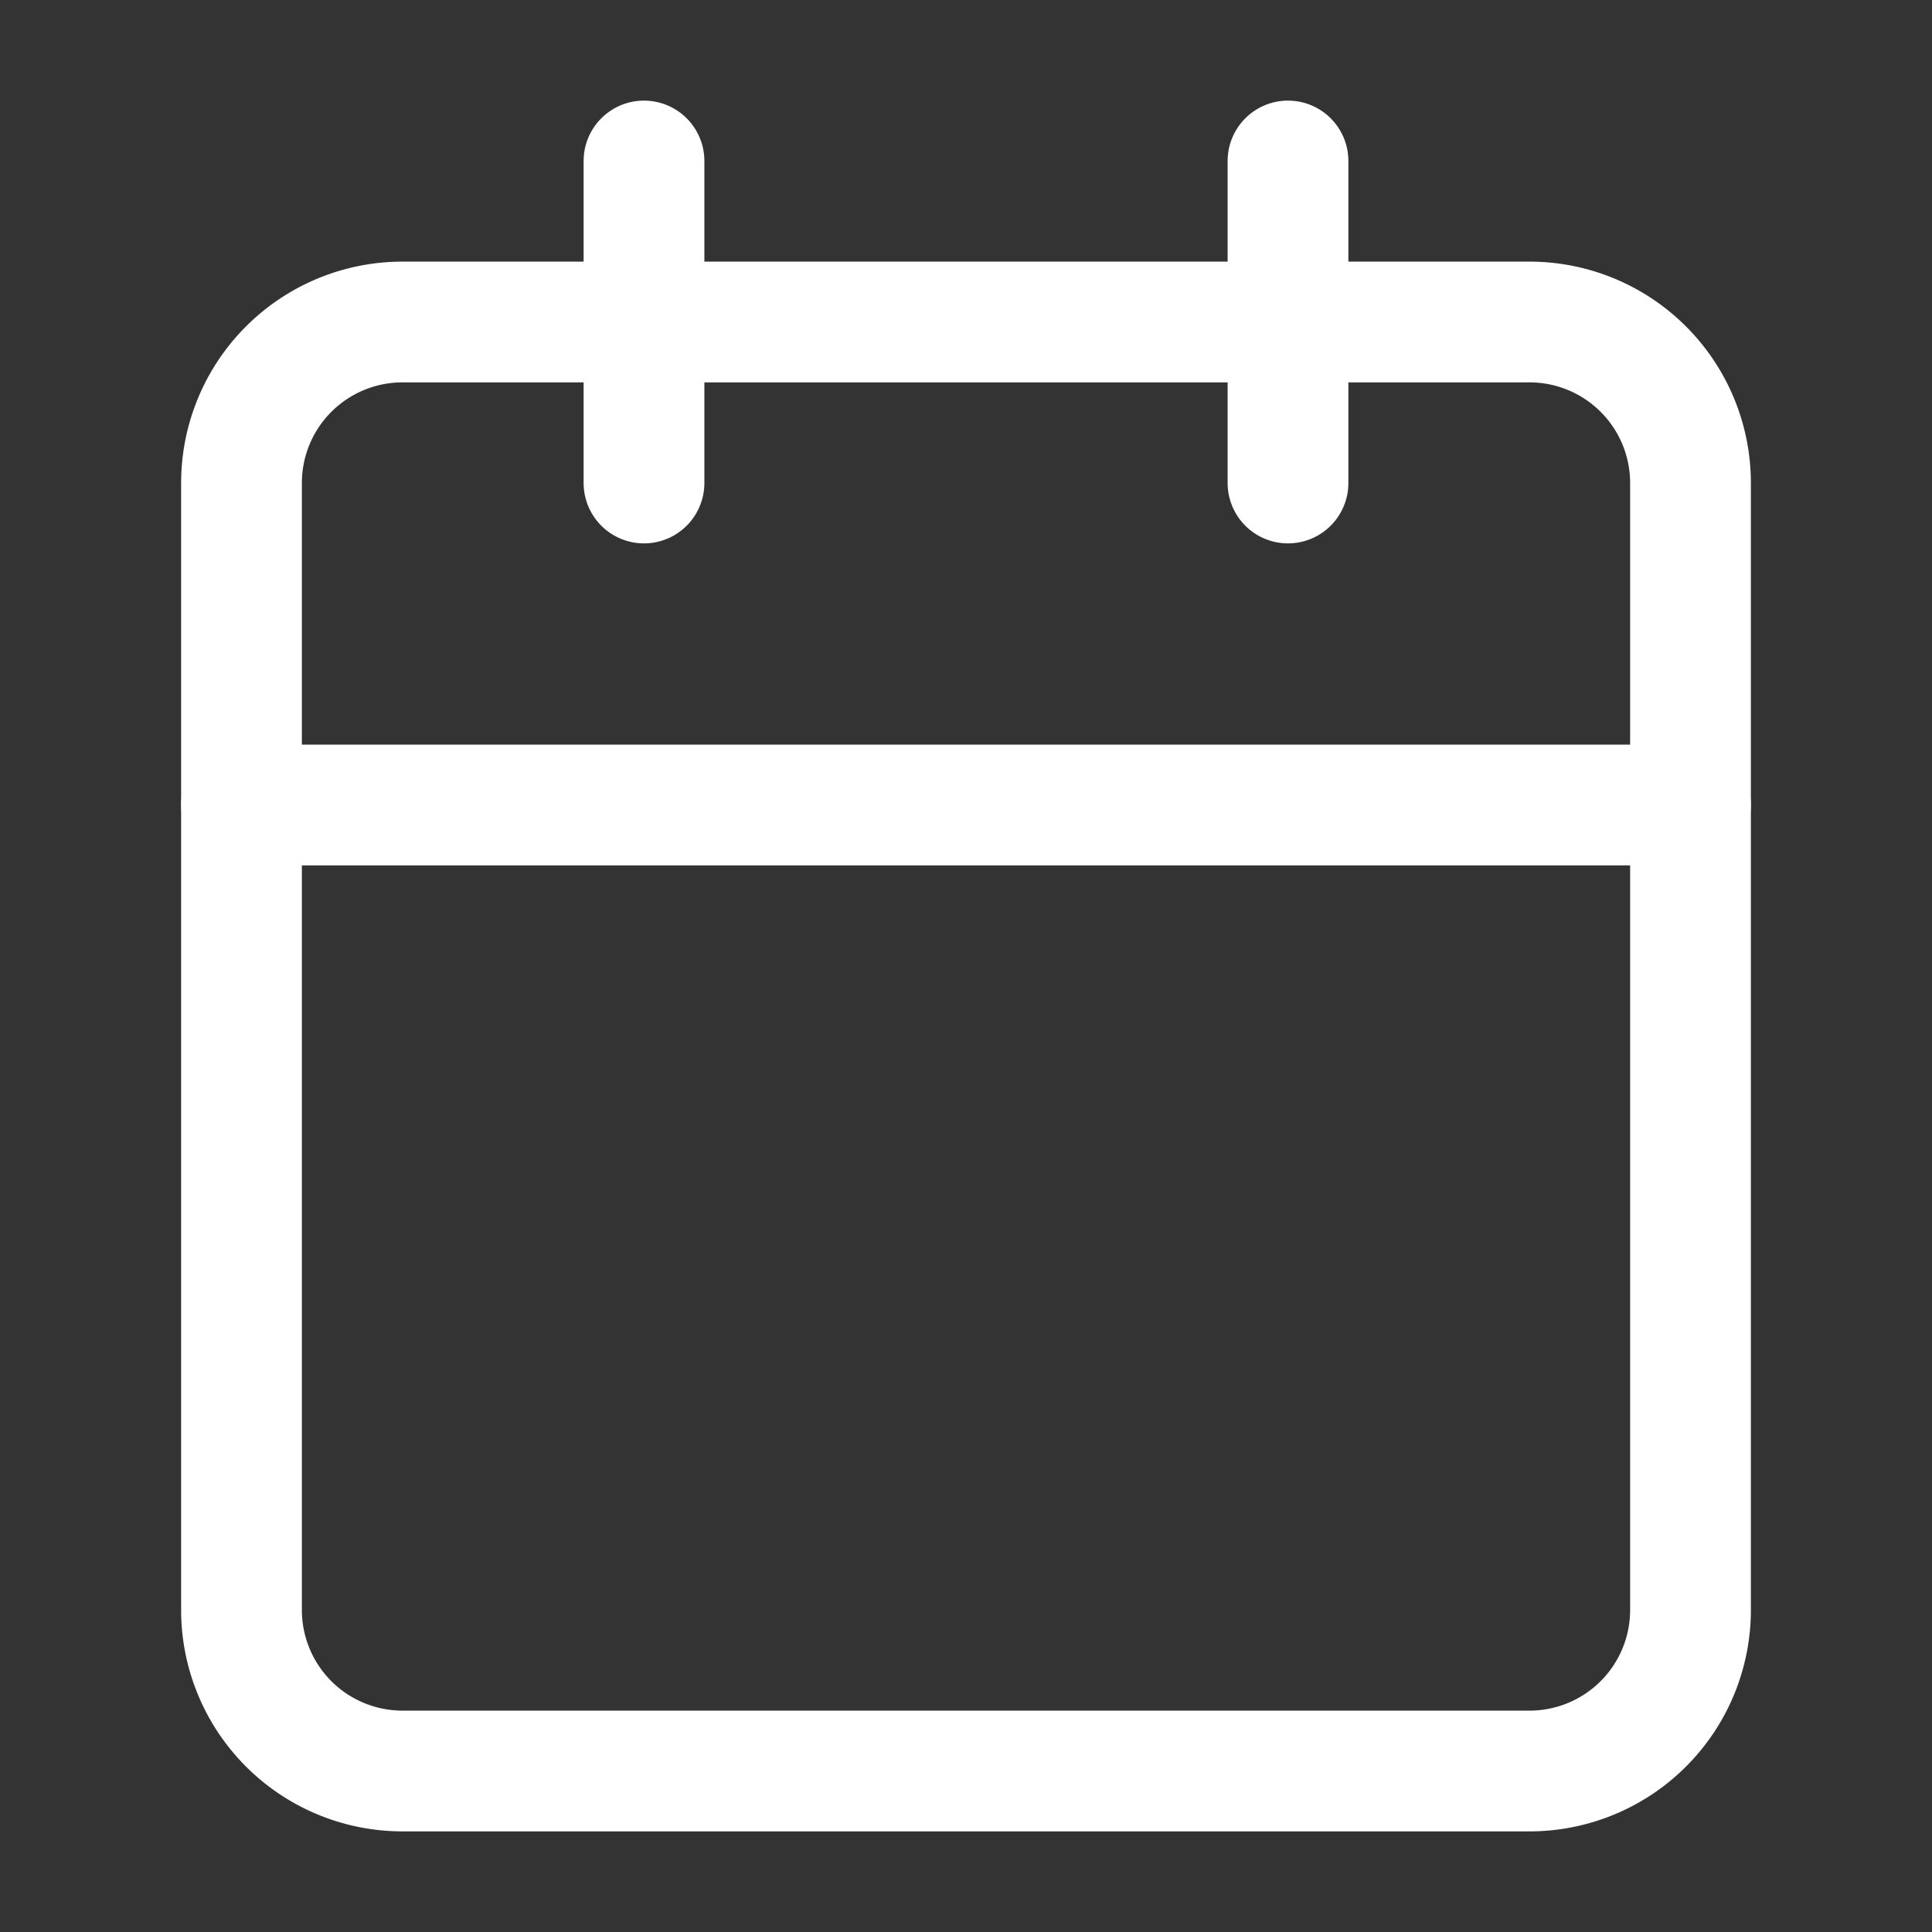
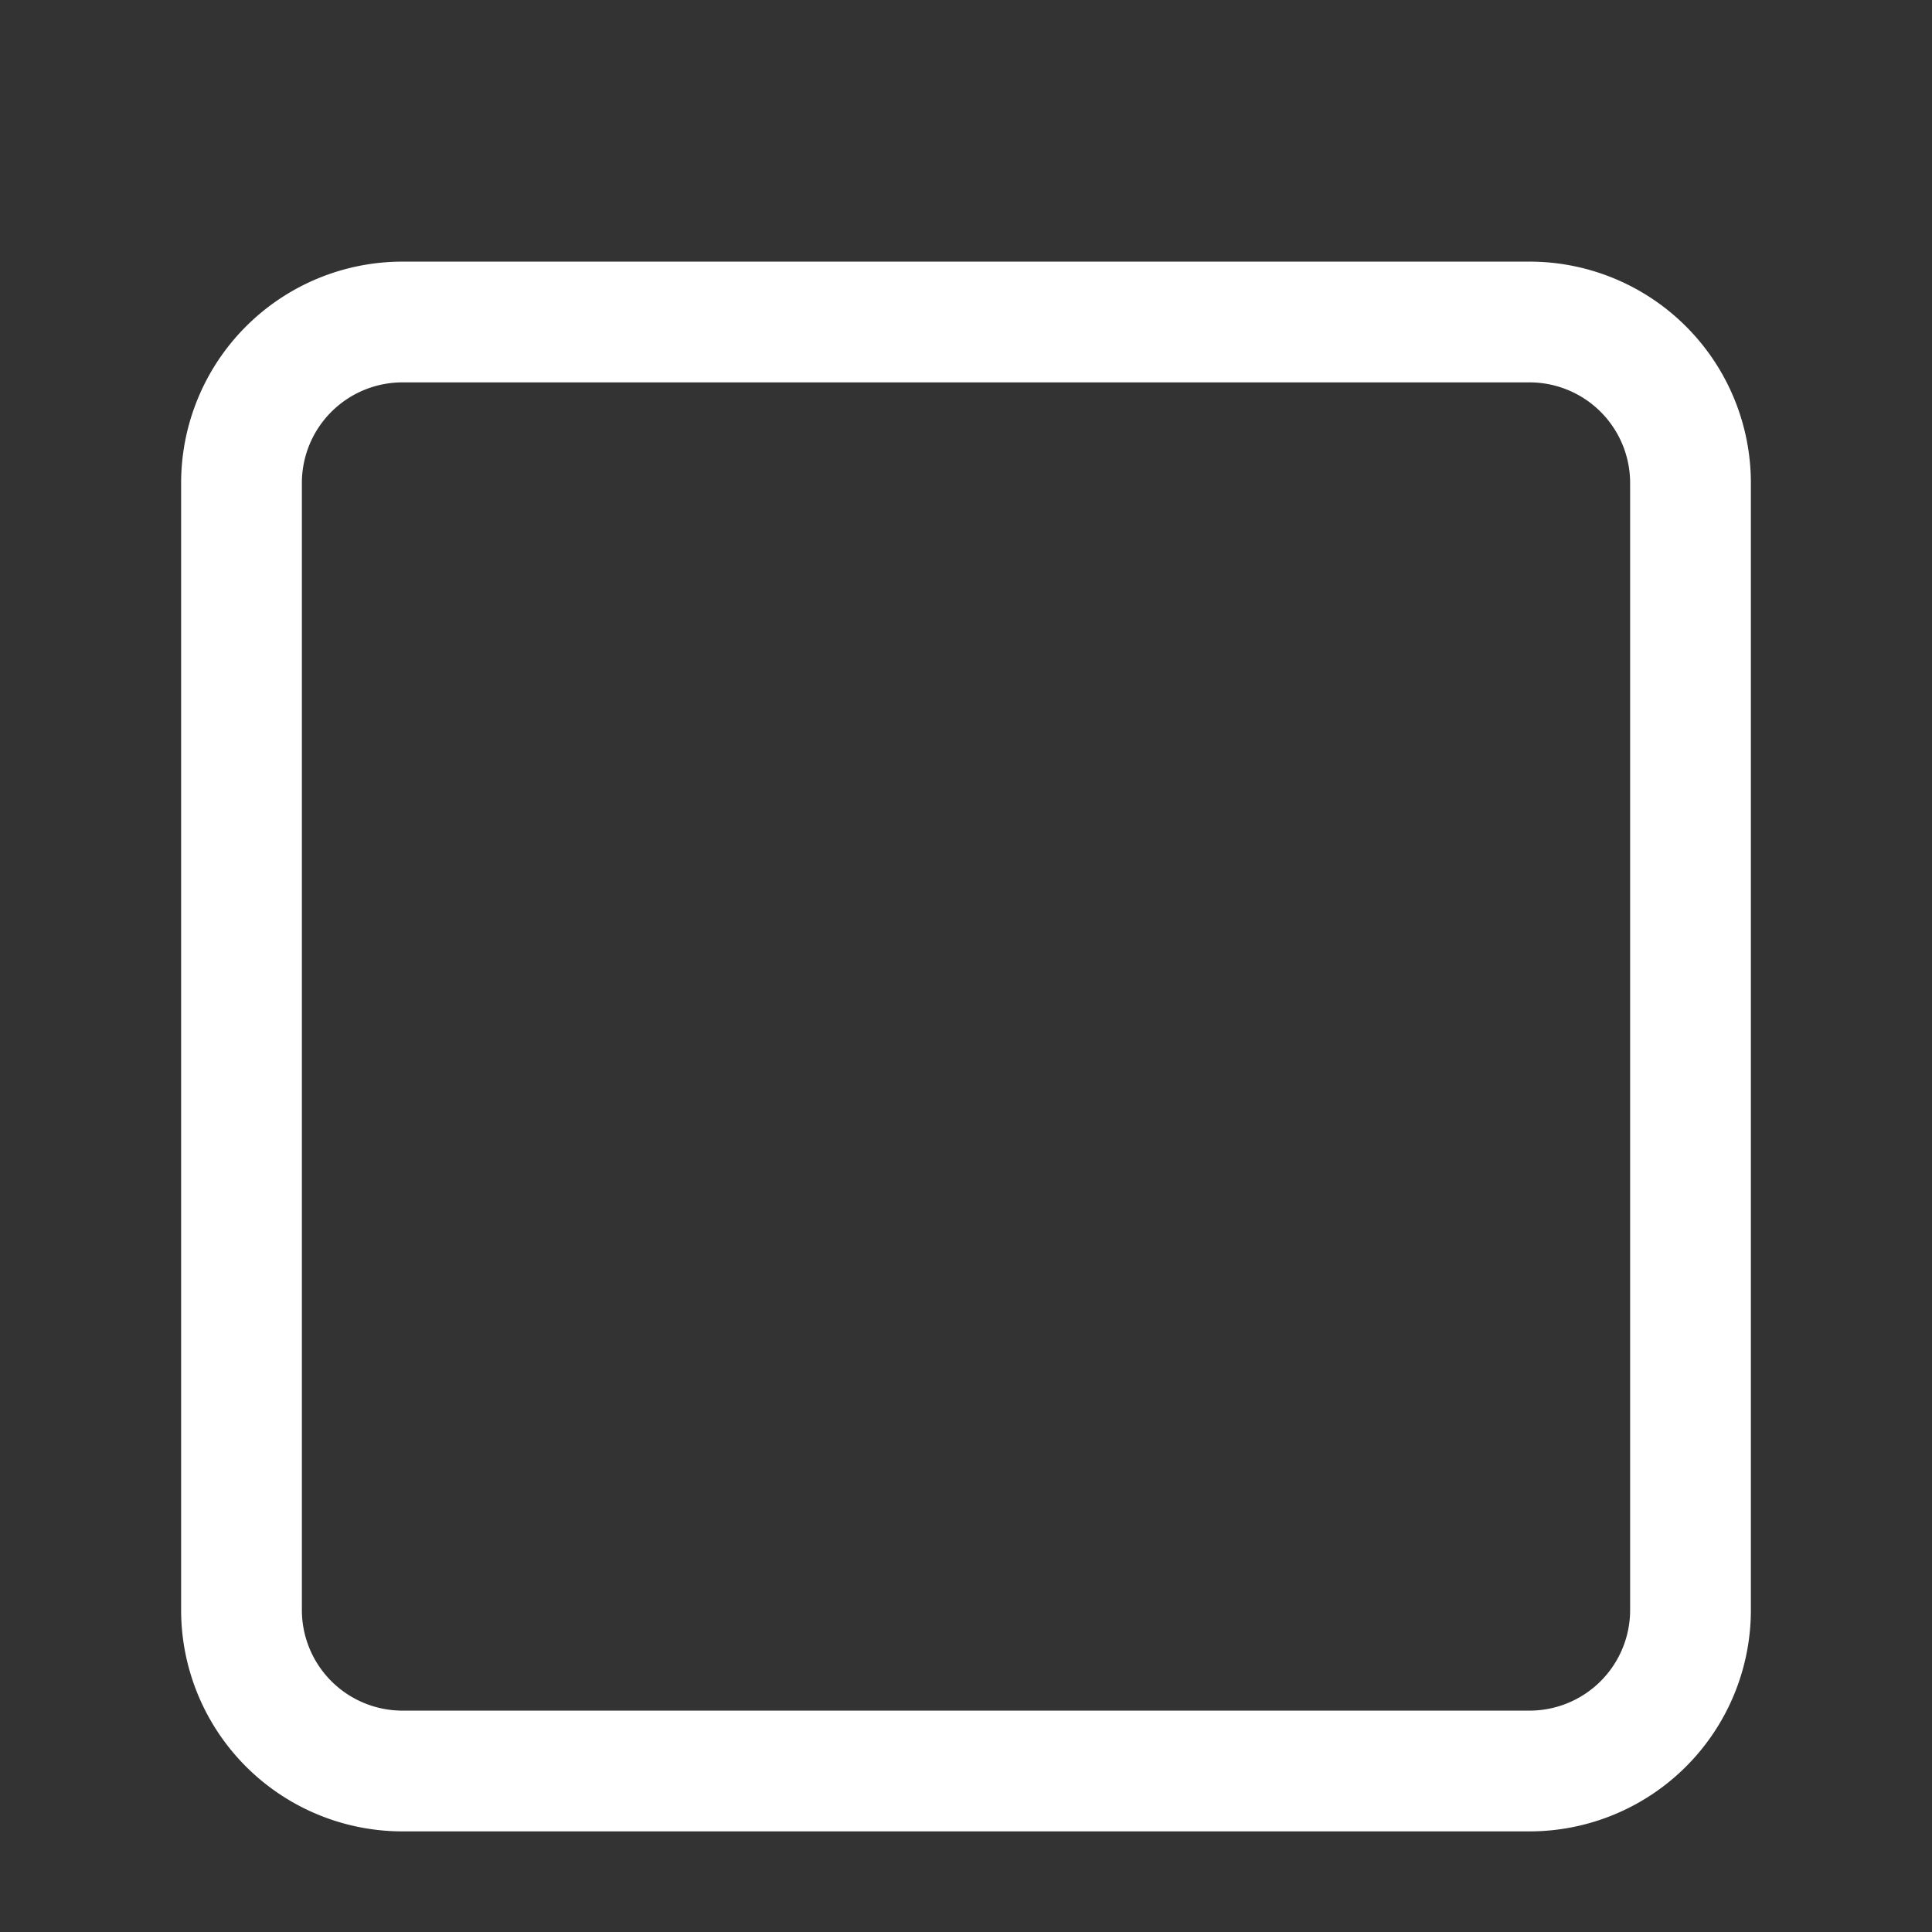
<svg xmlns="http://www.w3.org/2000/svg" width="24" height="24" fill="#fff" fill-rule="evenodd">
  <rect width="100%" height="100%" fill="#333333" stroke="none" />
  <path d="M5 4.75A1.25 1.25 0 0 0 3.75 6v14A1.25 1.25 0 0 0 5 21.25h14A1.25 1.25 0 0 0 20.25 20V6A1.25 1.25 0 0 0 19 4.75H5zM2.25 6A2.75 2.75 0 0 1 5 3.25h14A2.75 2.75 0 0 1 21.75 6v14A2.75 2.75 0 0 1 19 22.75H5A2.75 2.75 0 0 1 2.25 20V6z" />
-   <path d="M16 1.25a.75.75 0 0 1 .75.75v4a.75.75 0 1 1-1.5 0V2a.75.75 0 0 1 .75-.75zm-8 0a.75.75 0 0 1 .75.75v4a.75.75 0 1 1-1.5 0V2A.75.75 0 0 1 8 1.25zM2.25 10A.75.75 0 0 1 3 9.25h18a.75.75 0 1 1 0 1.5H3a.75.75 0 0 1-.75-.75z" />
</svg>